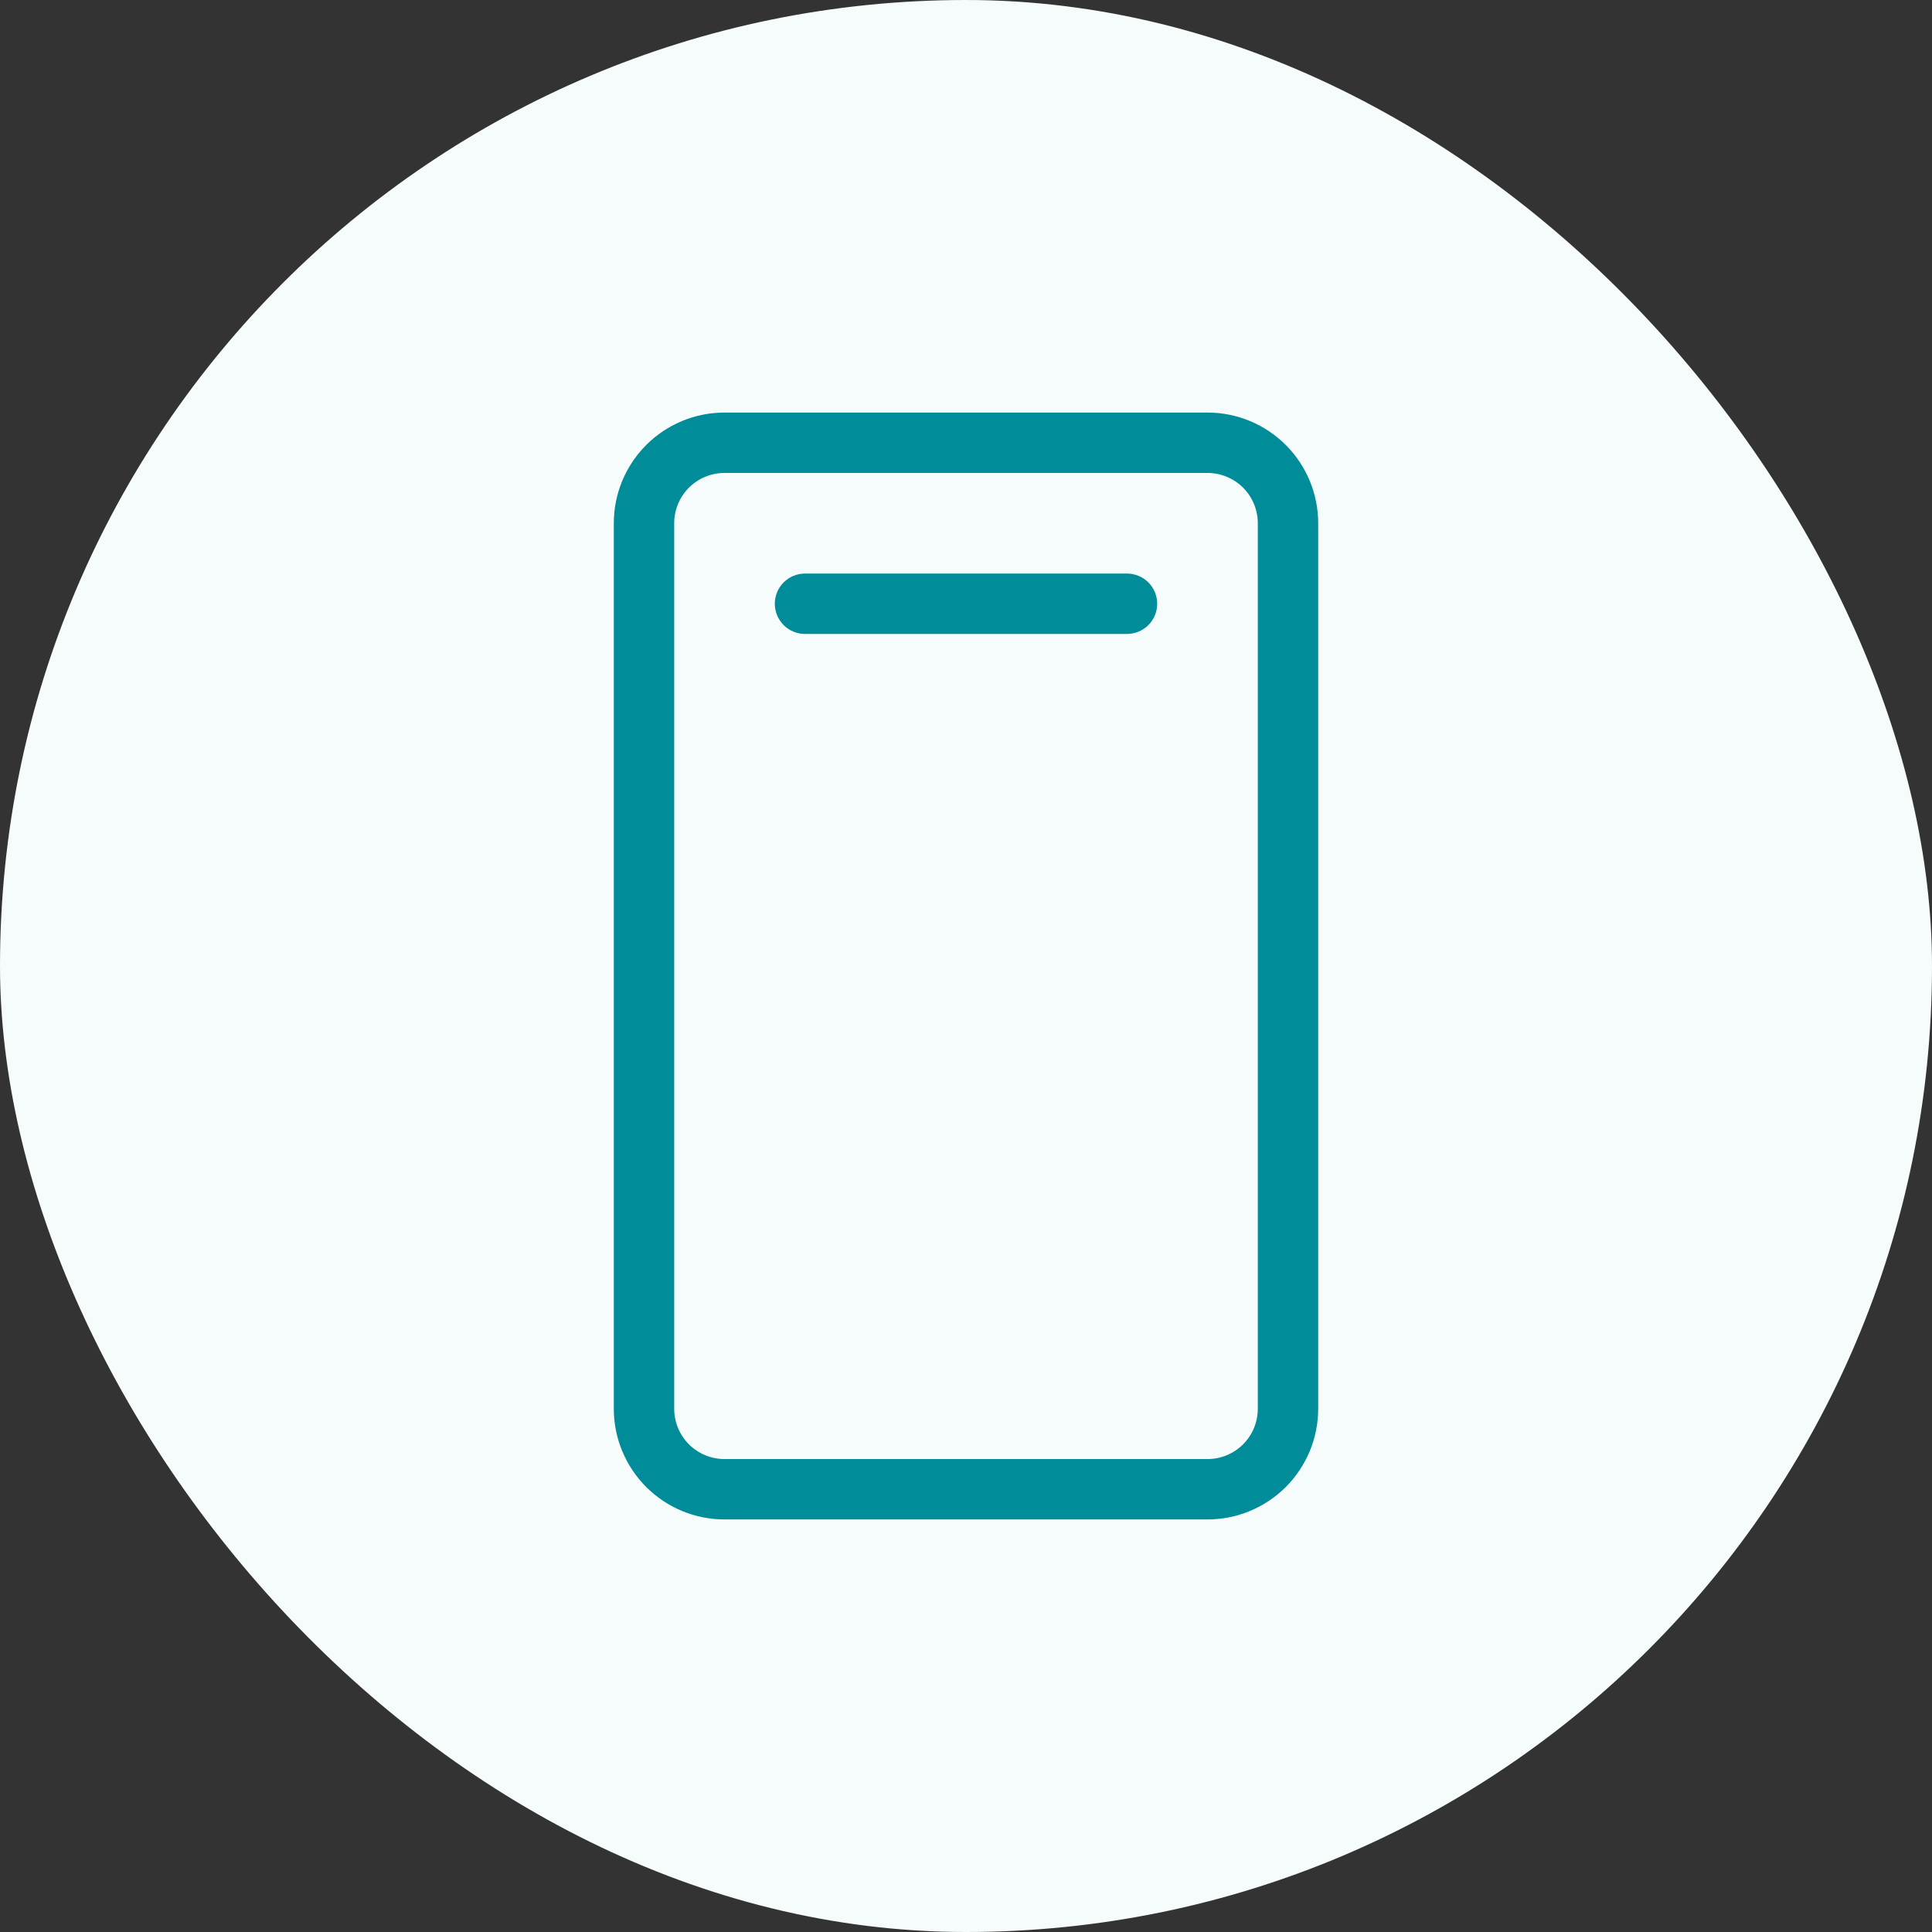
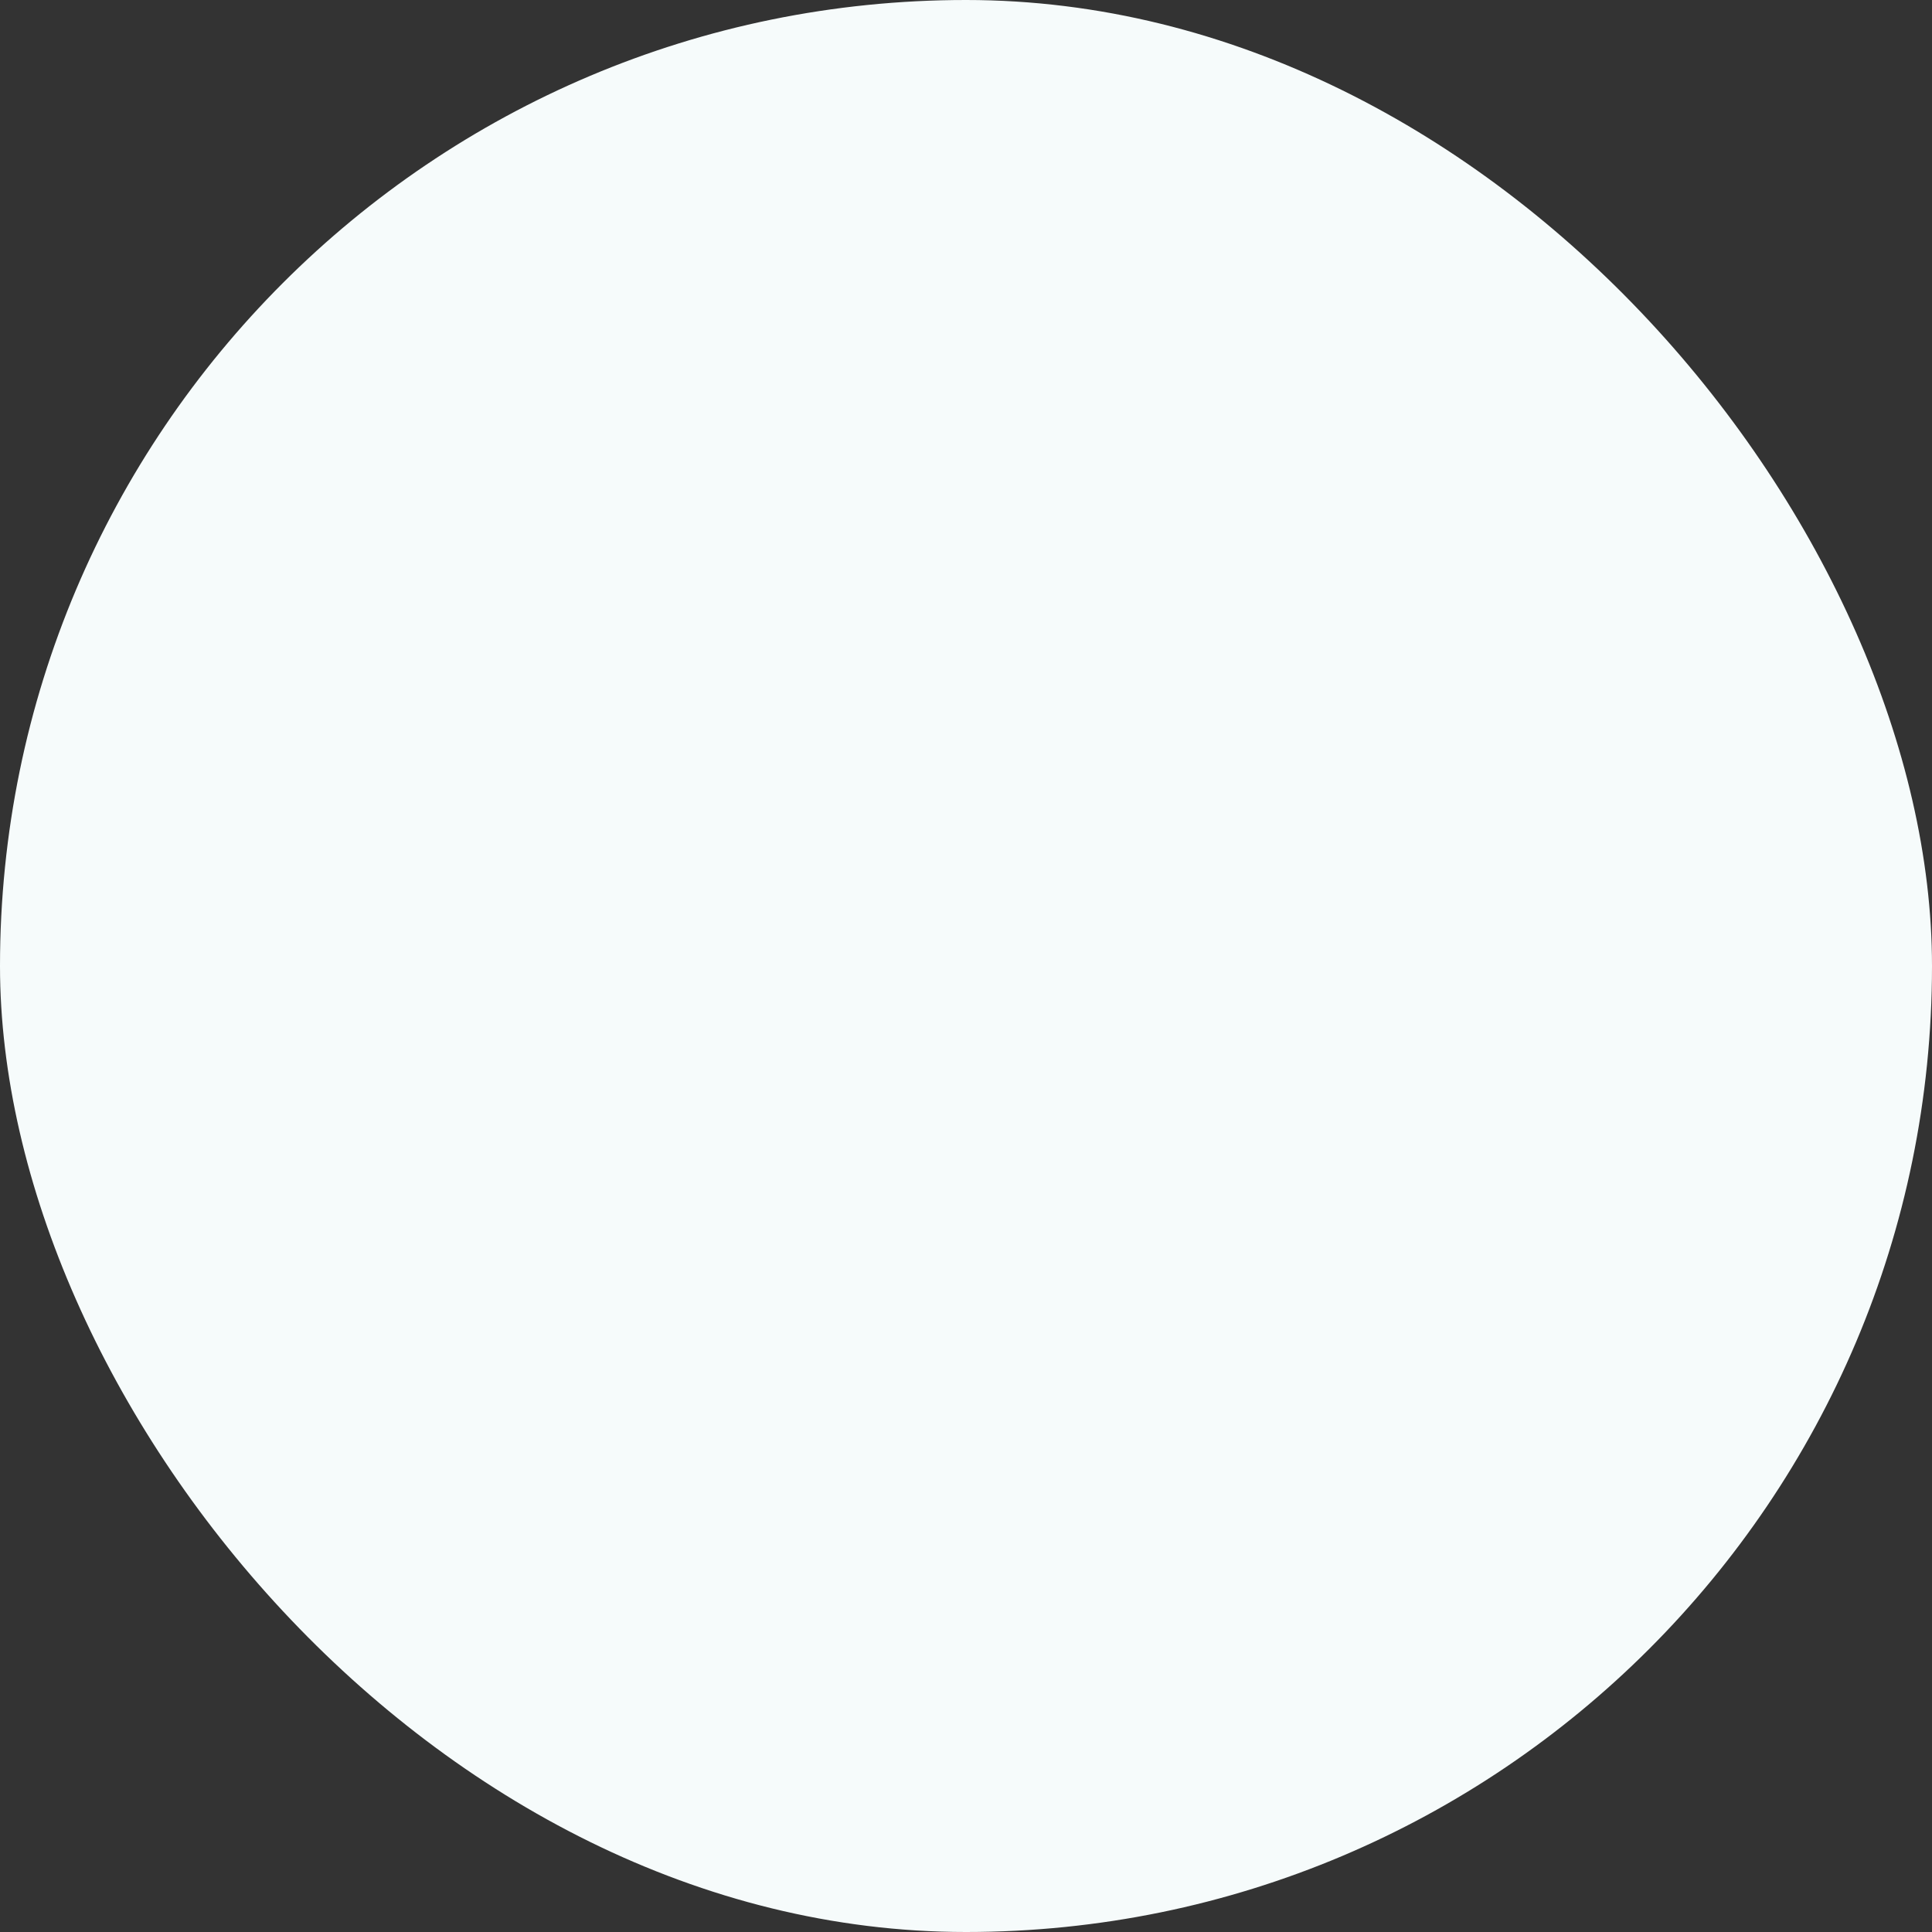
<svg xmlns="http://www.w3.org/2000/svg" width="72" height="72" viewBox="0 0 72 72" fill="none">
  <rect x="0" y="0" width="72" height="72" fill="#333333" stroke="none" />
  <rect width="72" height="72" rx="36" fill="#F6FBFB" />
-   <path d="M45 15.375H27C25.906 15.375 24.857 15.81 24.083 16.583C23.31 17.357 22.875 18.406 22.875 19.5V52.5C22.875 53.594 23.31 54.643 24.083 55.417C24.857 56.19 25.906 56.625 27 56.625H45C46.094 56.625 47.143 56.19 47.917 55.417C48.69 54.643 49.125 53.594 49.125 52.5V19.5C49.125 18.406 48.69 17.357 47.917 16.583C47.143 15.81 46.094 15.375 45 15.375ZM46.875 52.5C46.875 52.997 46.678 53.474 46.326 53.826C45.974 54.178 45.497 54.375 45 54.375H27C26.503 54.375 26.026 54.178 25.674 53.826C25.323 53.474 25.125 52.997 25.125 52.5V19.5C25.125 19.003 25.323 18.526 25.674 18.174C26.026 17.823 26.503 17.625 27 17.625H45C45.497 17.625 45.974 17.823 46.326 18.174C46.678 18.526 46.875 19.003 46.875 19.5V52.5ZM43.125 22.5C43.125 22.798 43.007 23.084 42.795 23.296C42.584 23.506 42.298 23.625 42 23.625H30C29.702 23.625 29.416 23.506 29.204 23.296C28.994 23.084 28.875 22.798 28.875 22.5C28.875 22.202 28.994 21.916 29.204 21.704C29.416 21.494 29.702 21.375 30 21.375H42C42.298 21.375 42.584 21.494 42.795 21.704C43.007 21.916 43.125 22.202 43.125 22.5Z" fill="#008C99" />
</svg>